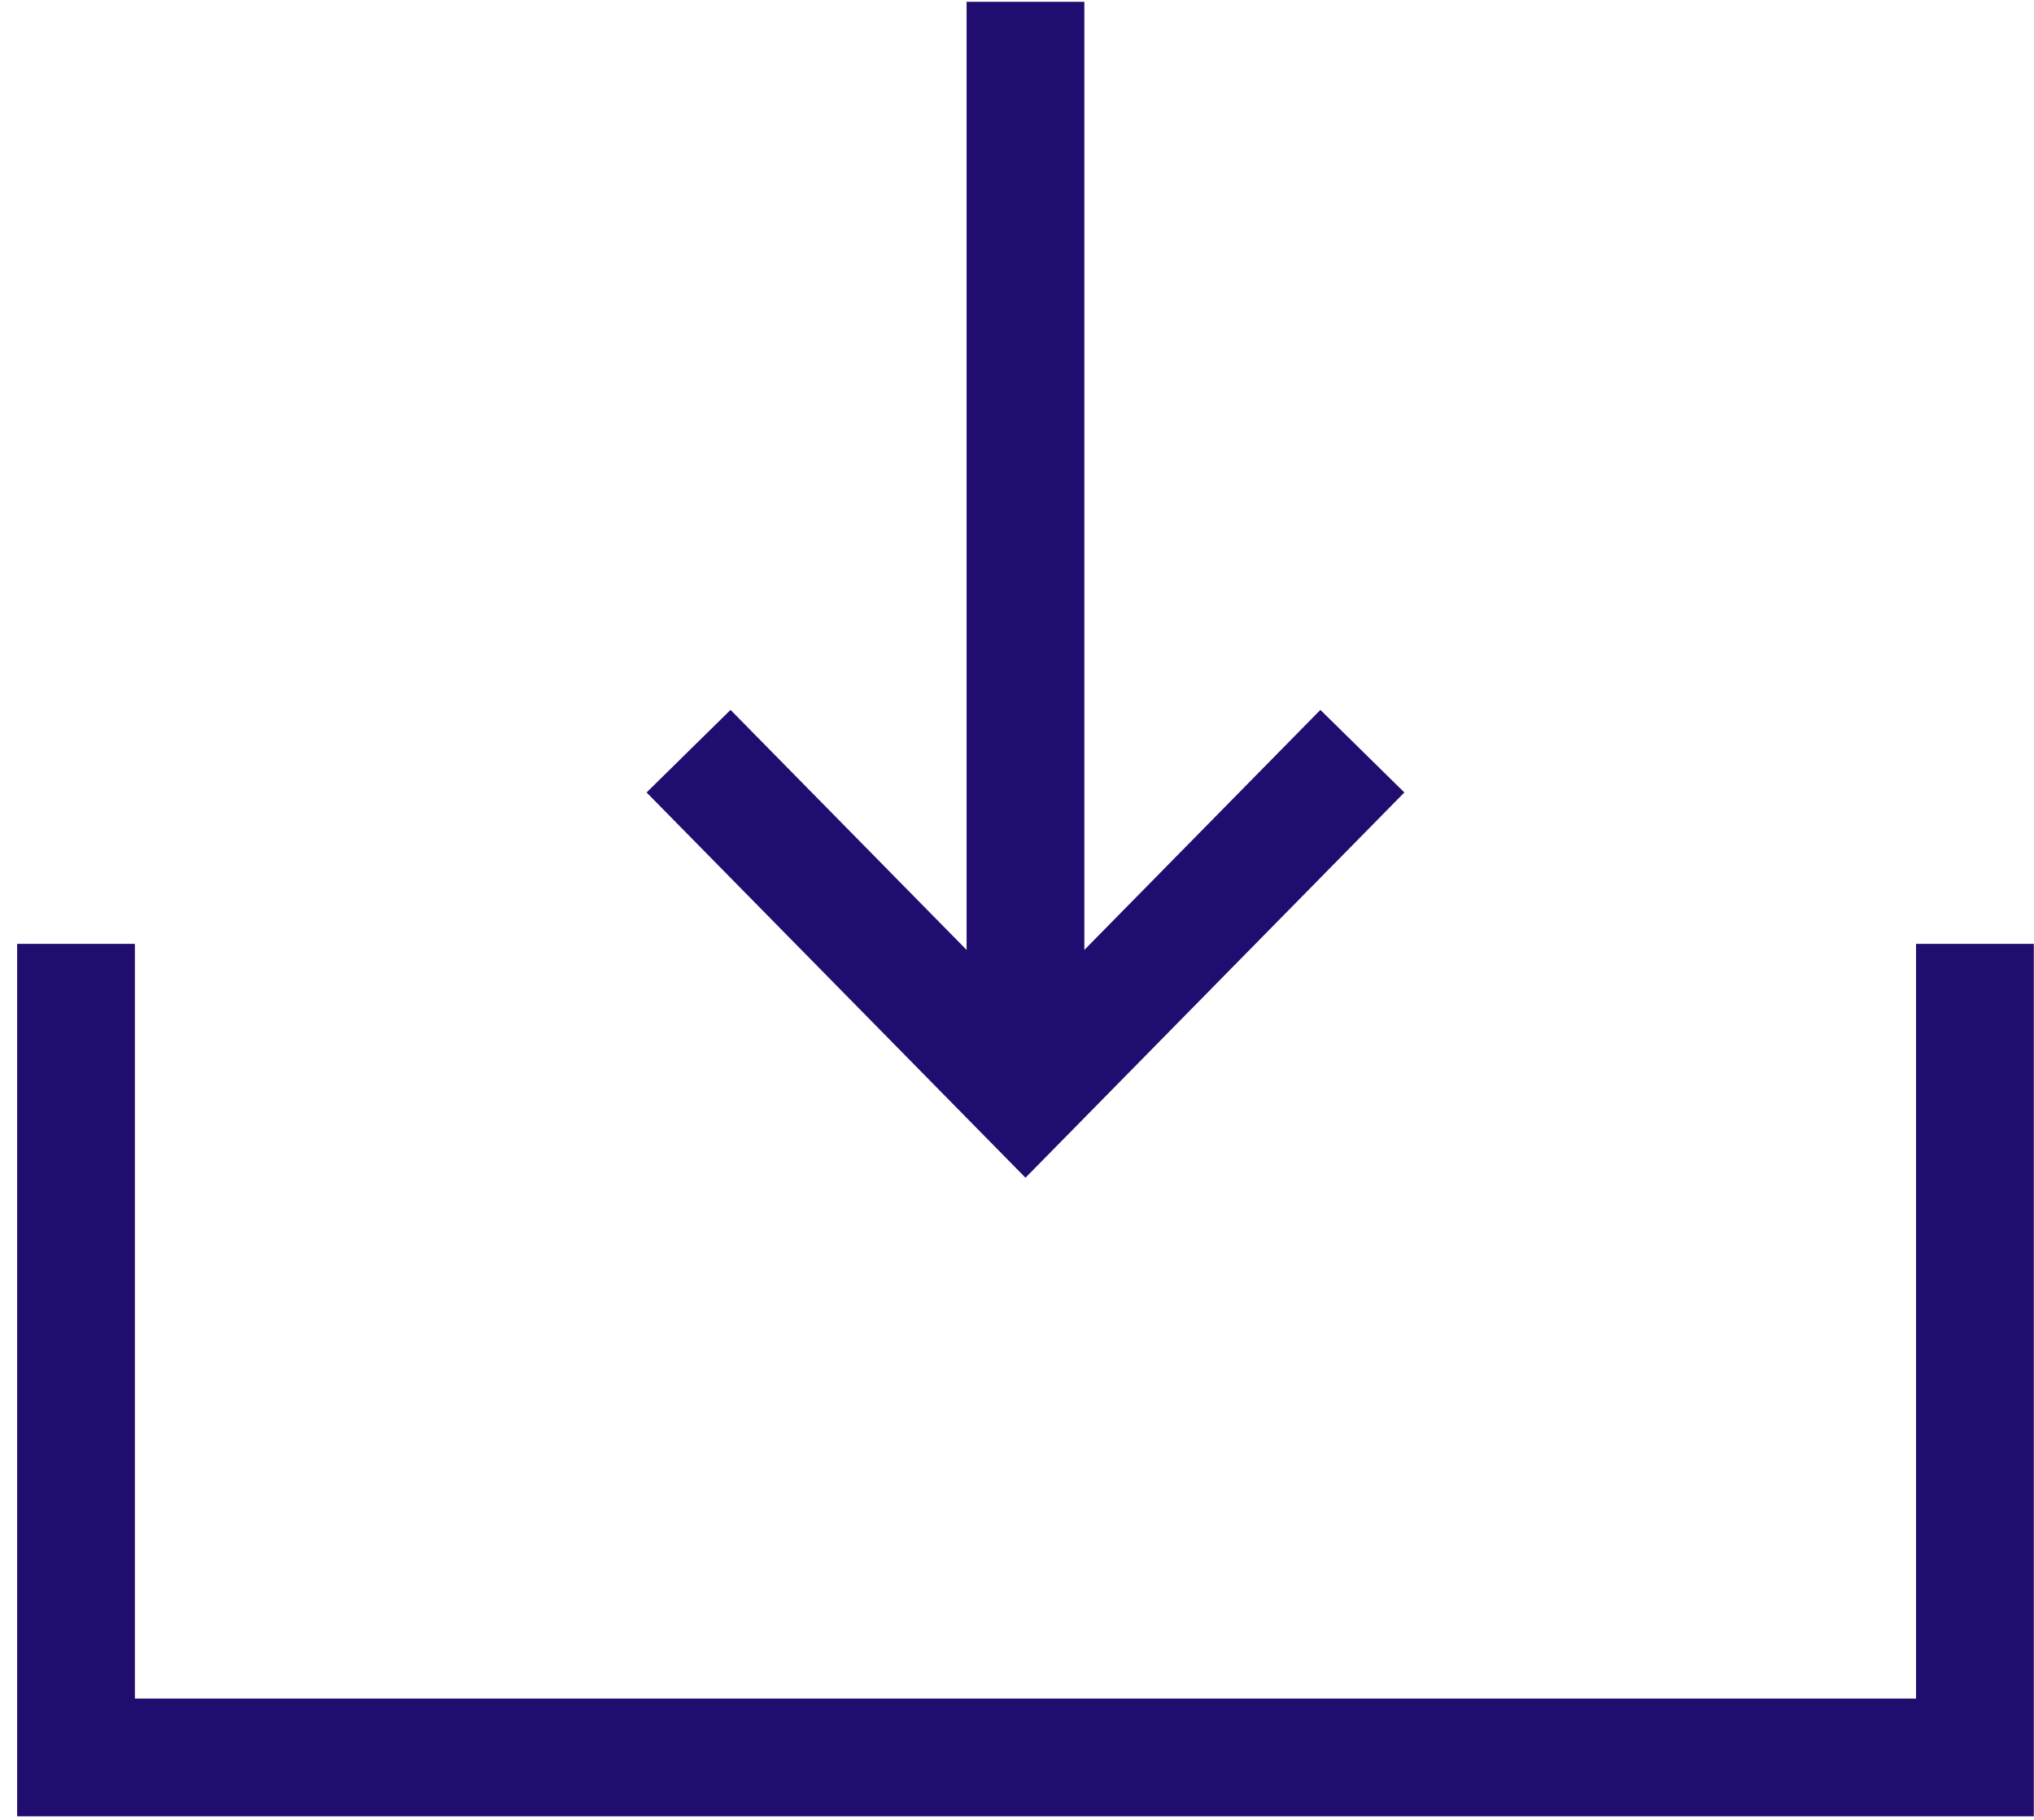
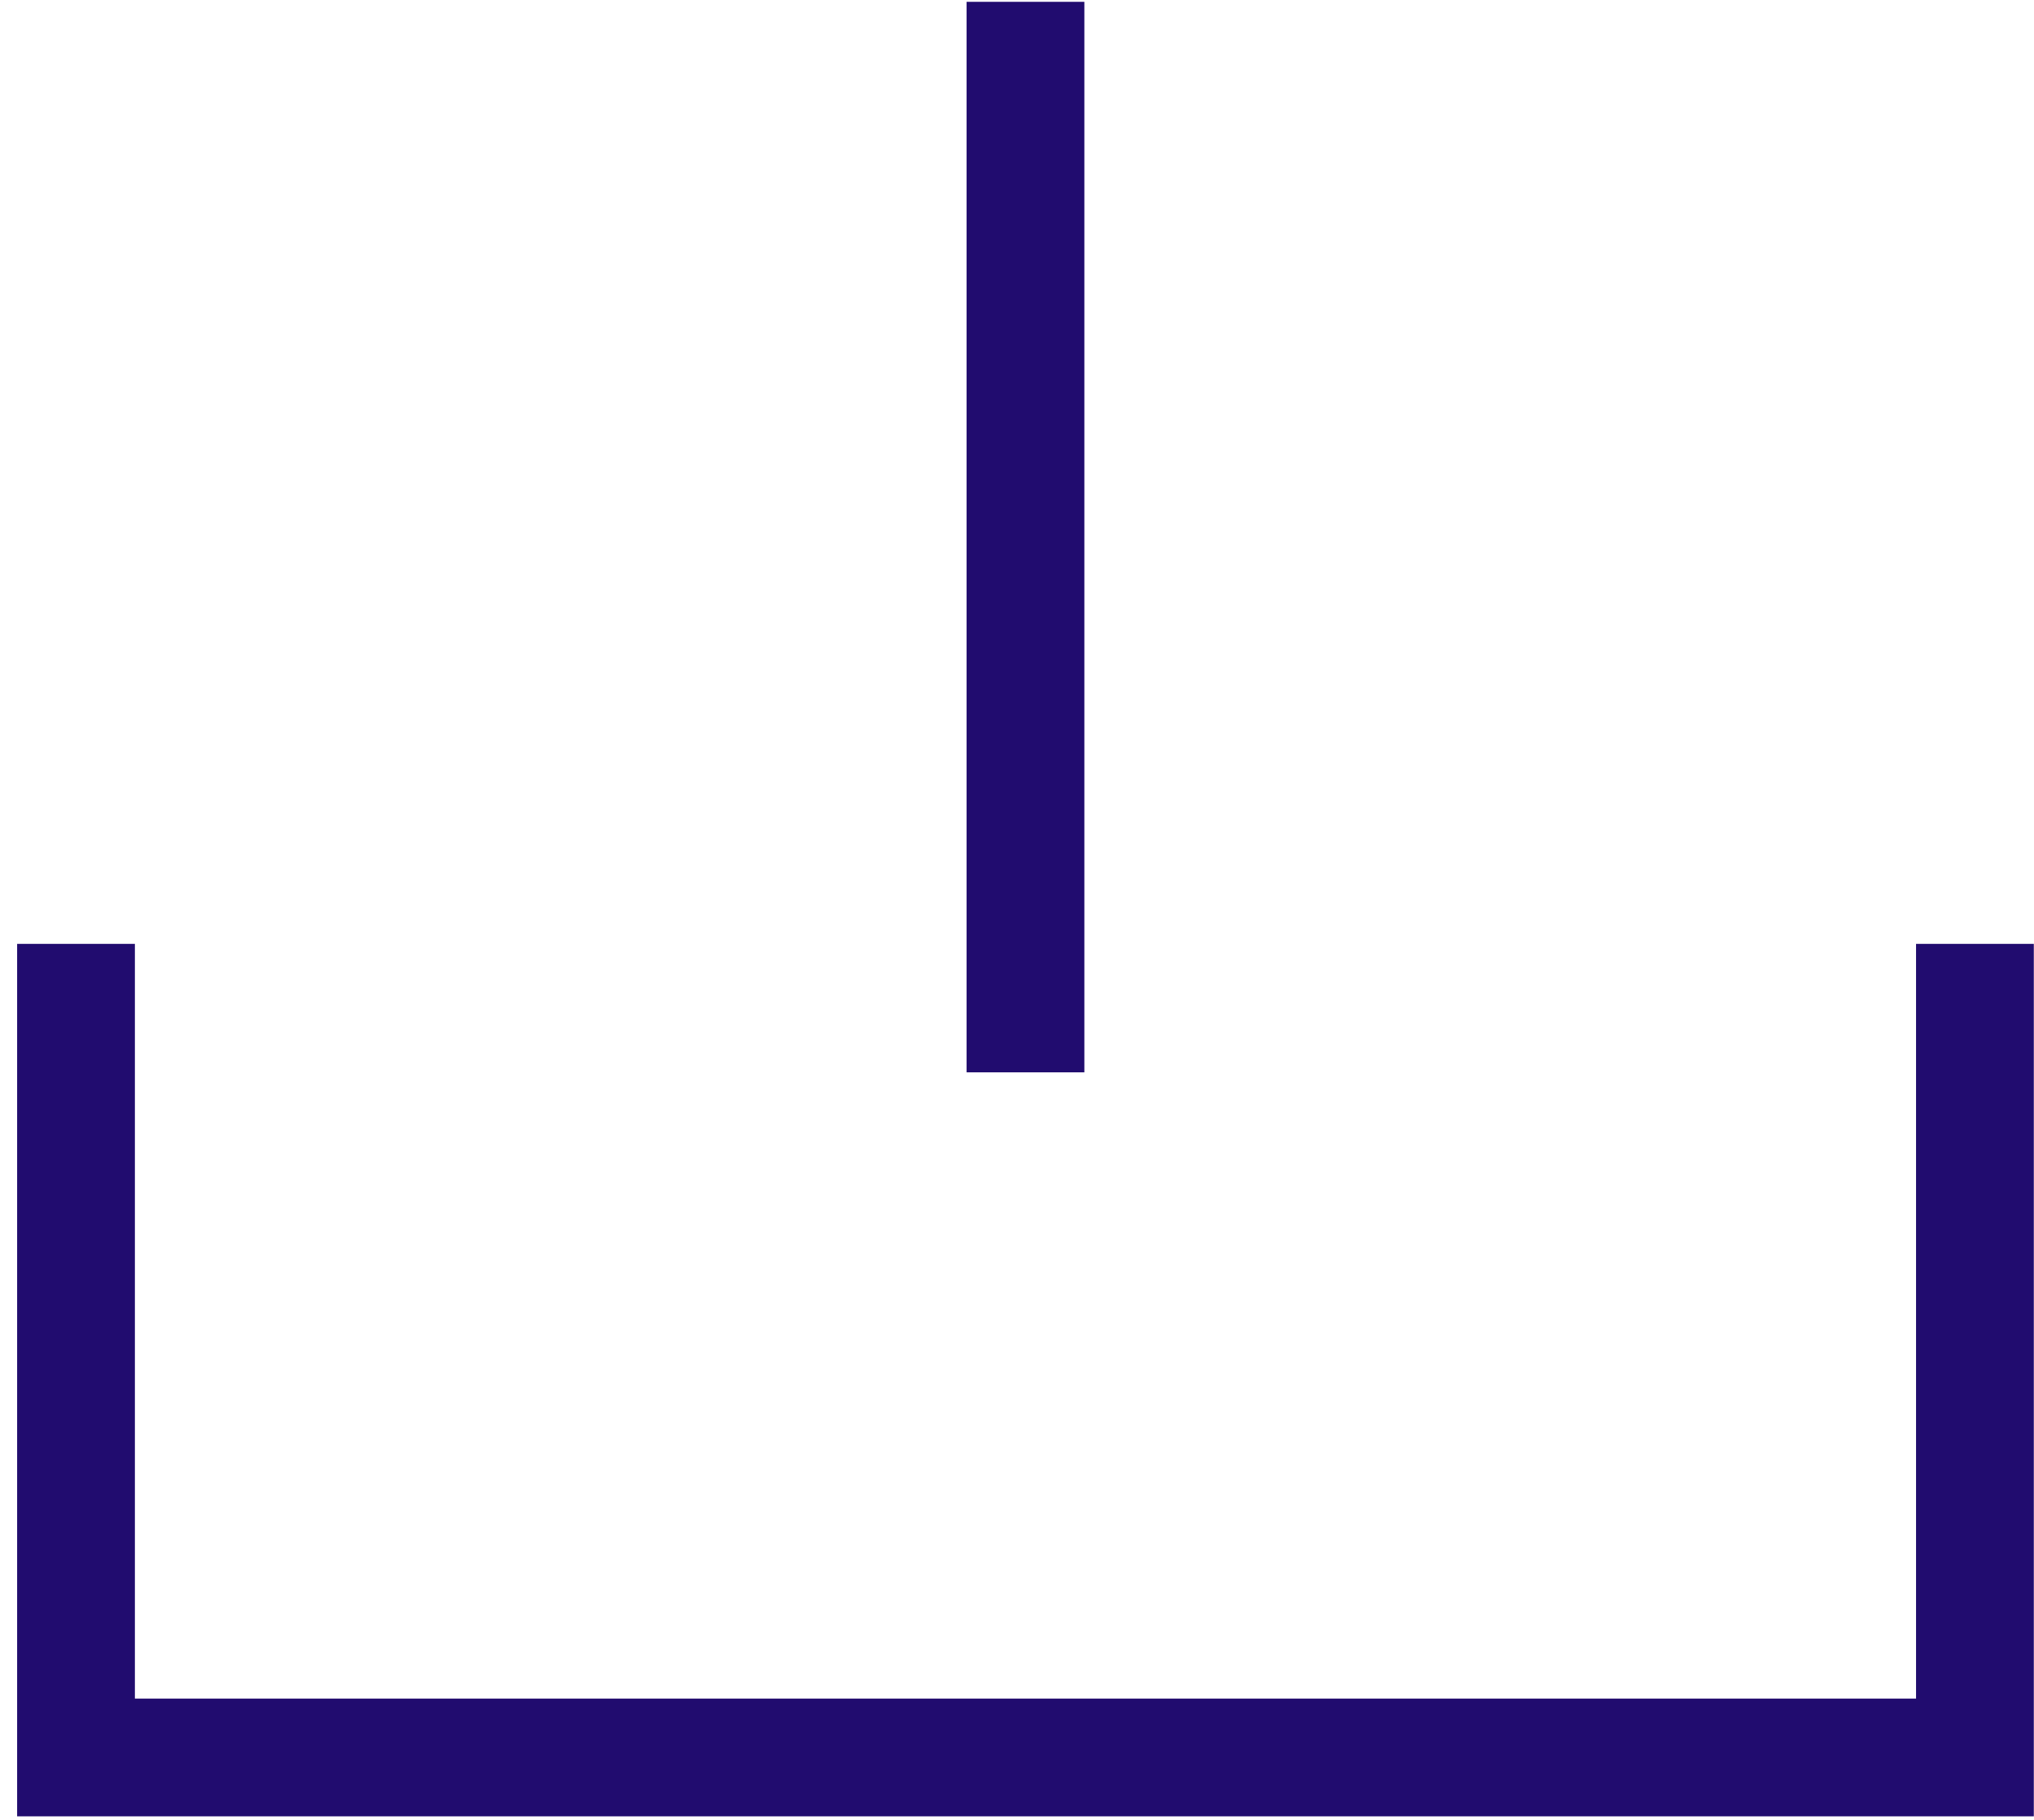
<svg xmlns="http://www.w3.org/2000/svg" width="95px" height="85px" viewBox="0 0 95 85" version="1.1">
  <title>Group 3</title>
  <g id="Welcome" stroke="none" stroke-width="1" fill="none" fill-rule="evenodd">
    <g id="1.-Home-V2-Copy" transform="translate(-1120, -5496)" stroke="#210C6F" stroke-width="5.5">
      <g id="Group-3" transform="translate(1123.55, 5496.085)">
        <polyline id="Path-13" points="-4.01456646e-12 44 -4.01456646e-12 82 88.691 82 88.691 44" />
        <line x1="44.346" y1="50" x2="44.346" y2="0" id="Path-14" />
-         <polyline id="Path-15" points="28.61 35 44.346 51 60.081 35" />
      </g>
    </g>
  </g>
</svg>